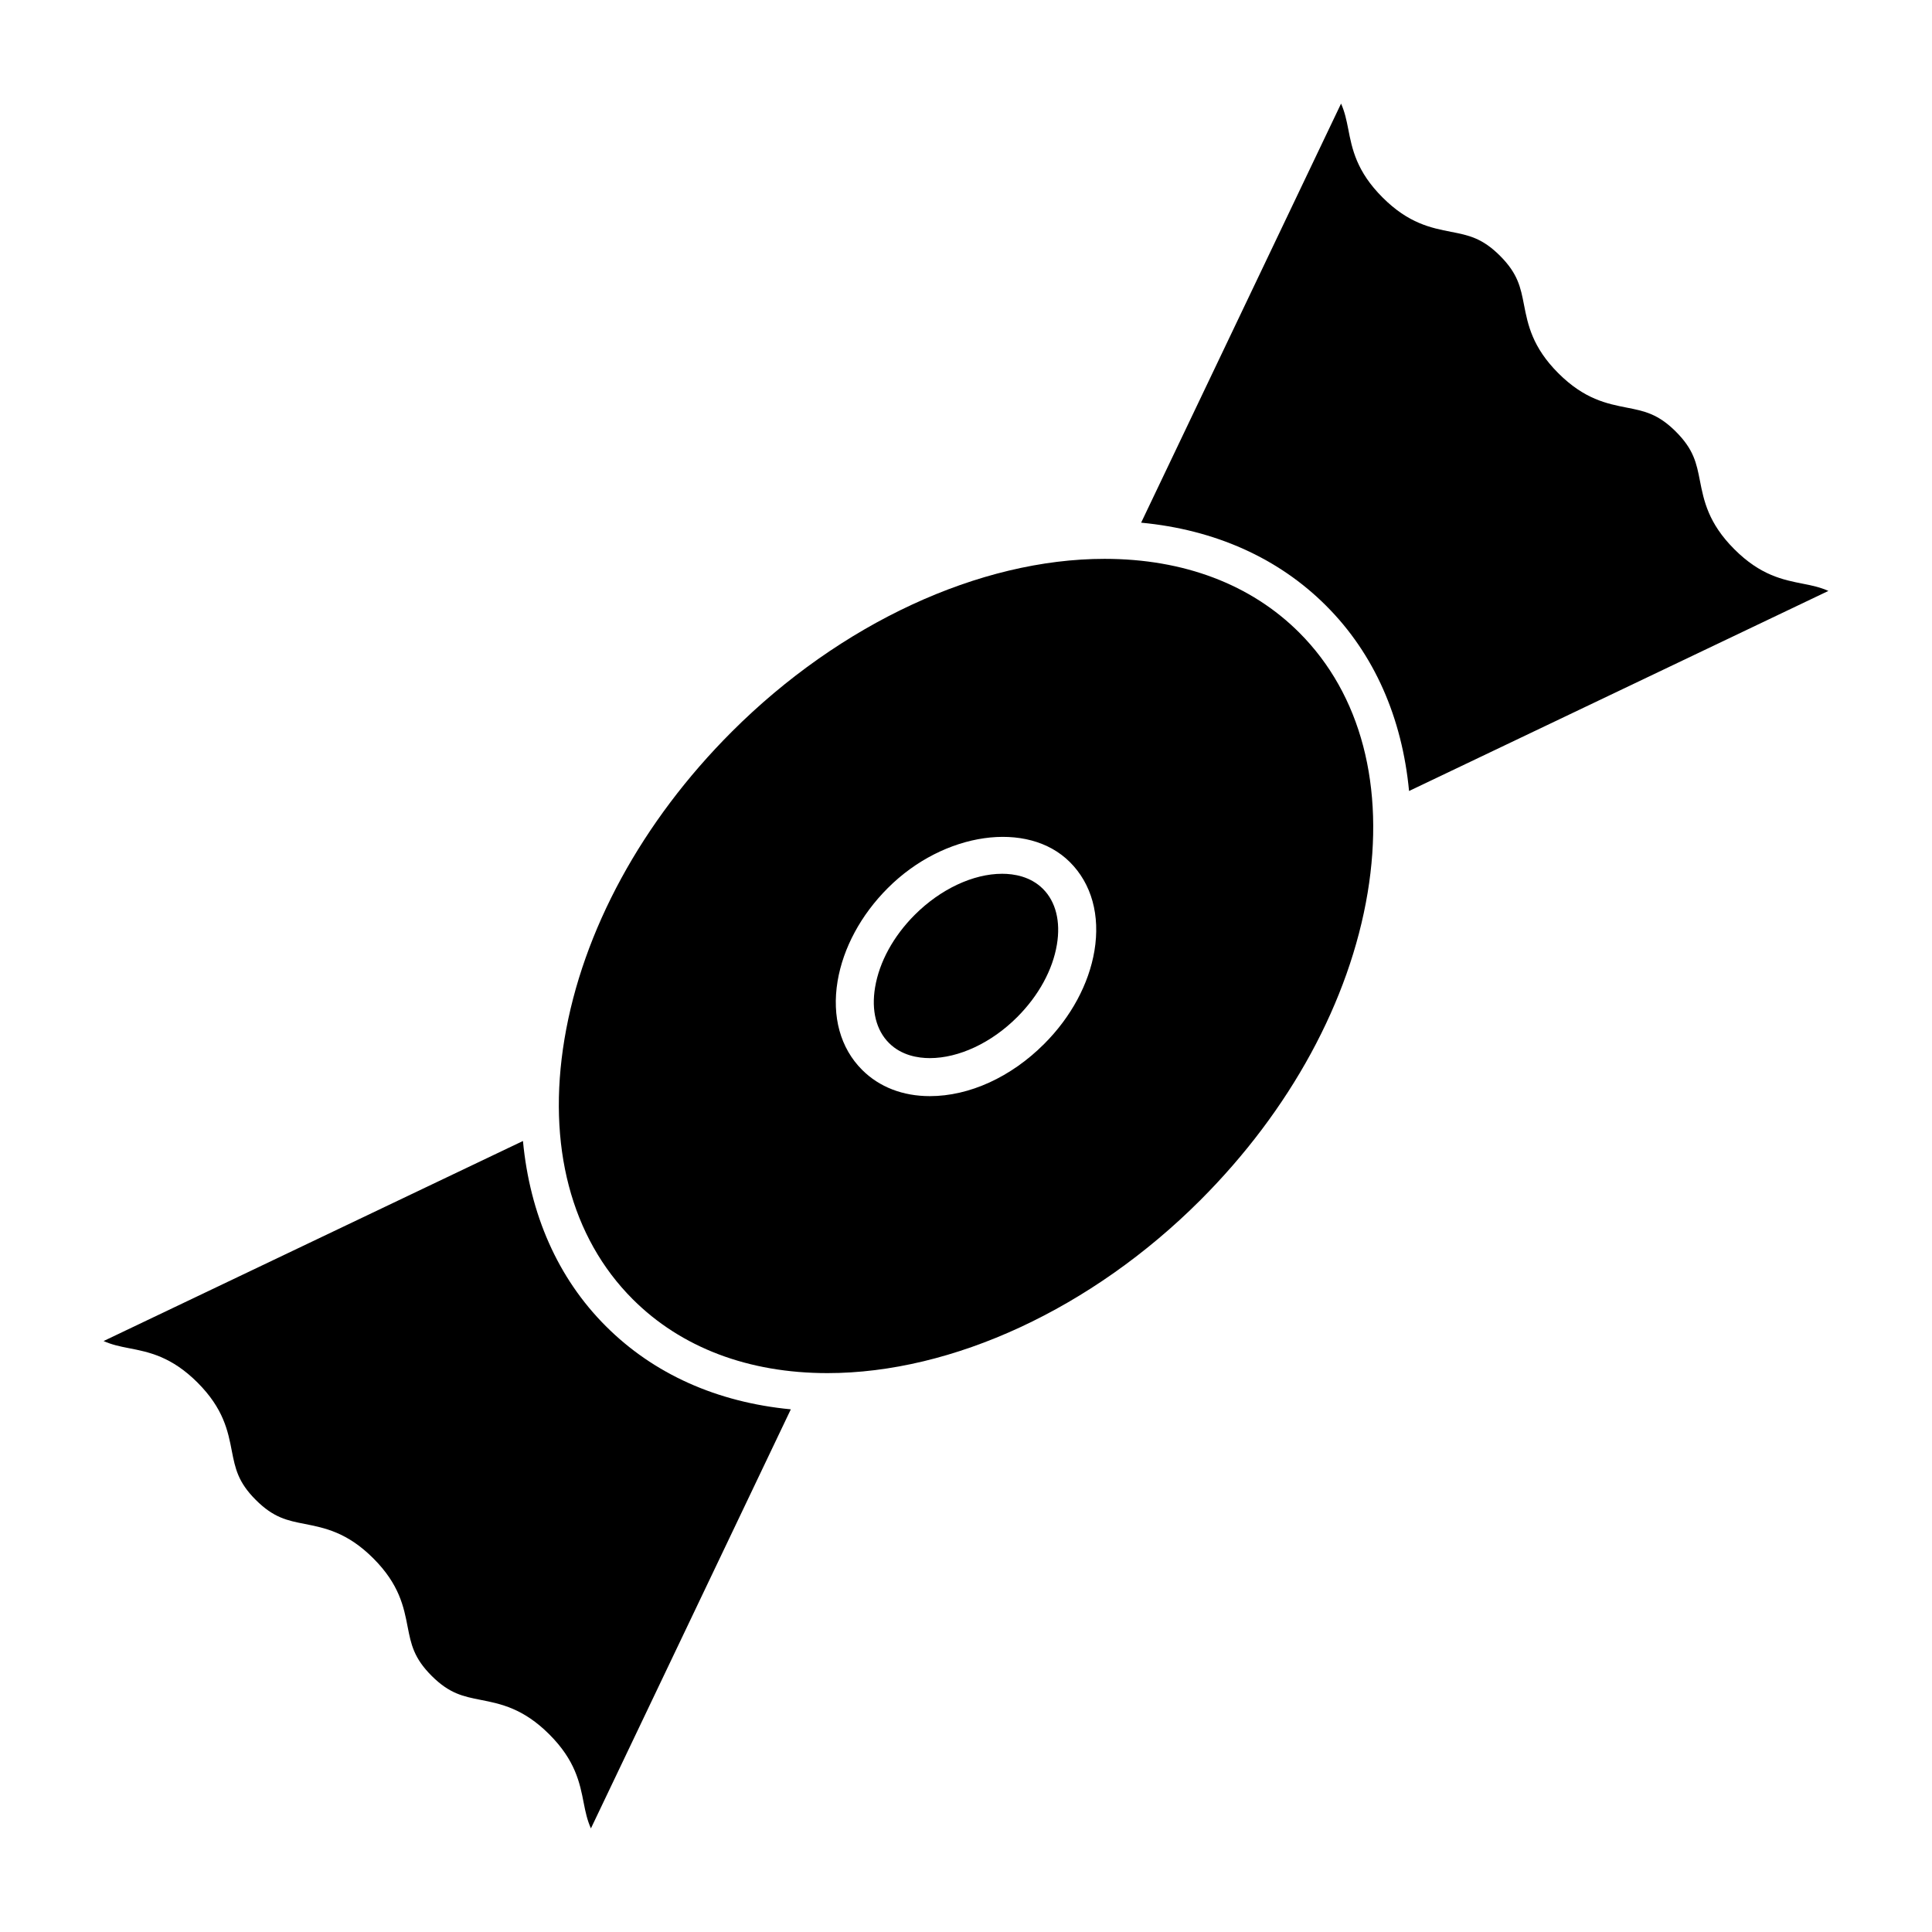
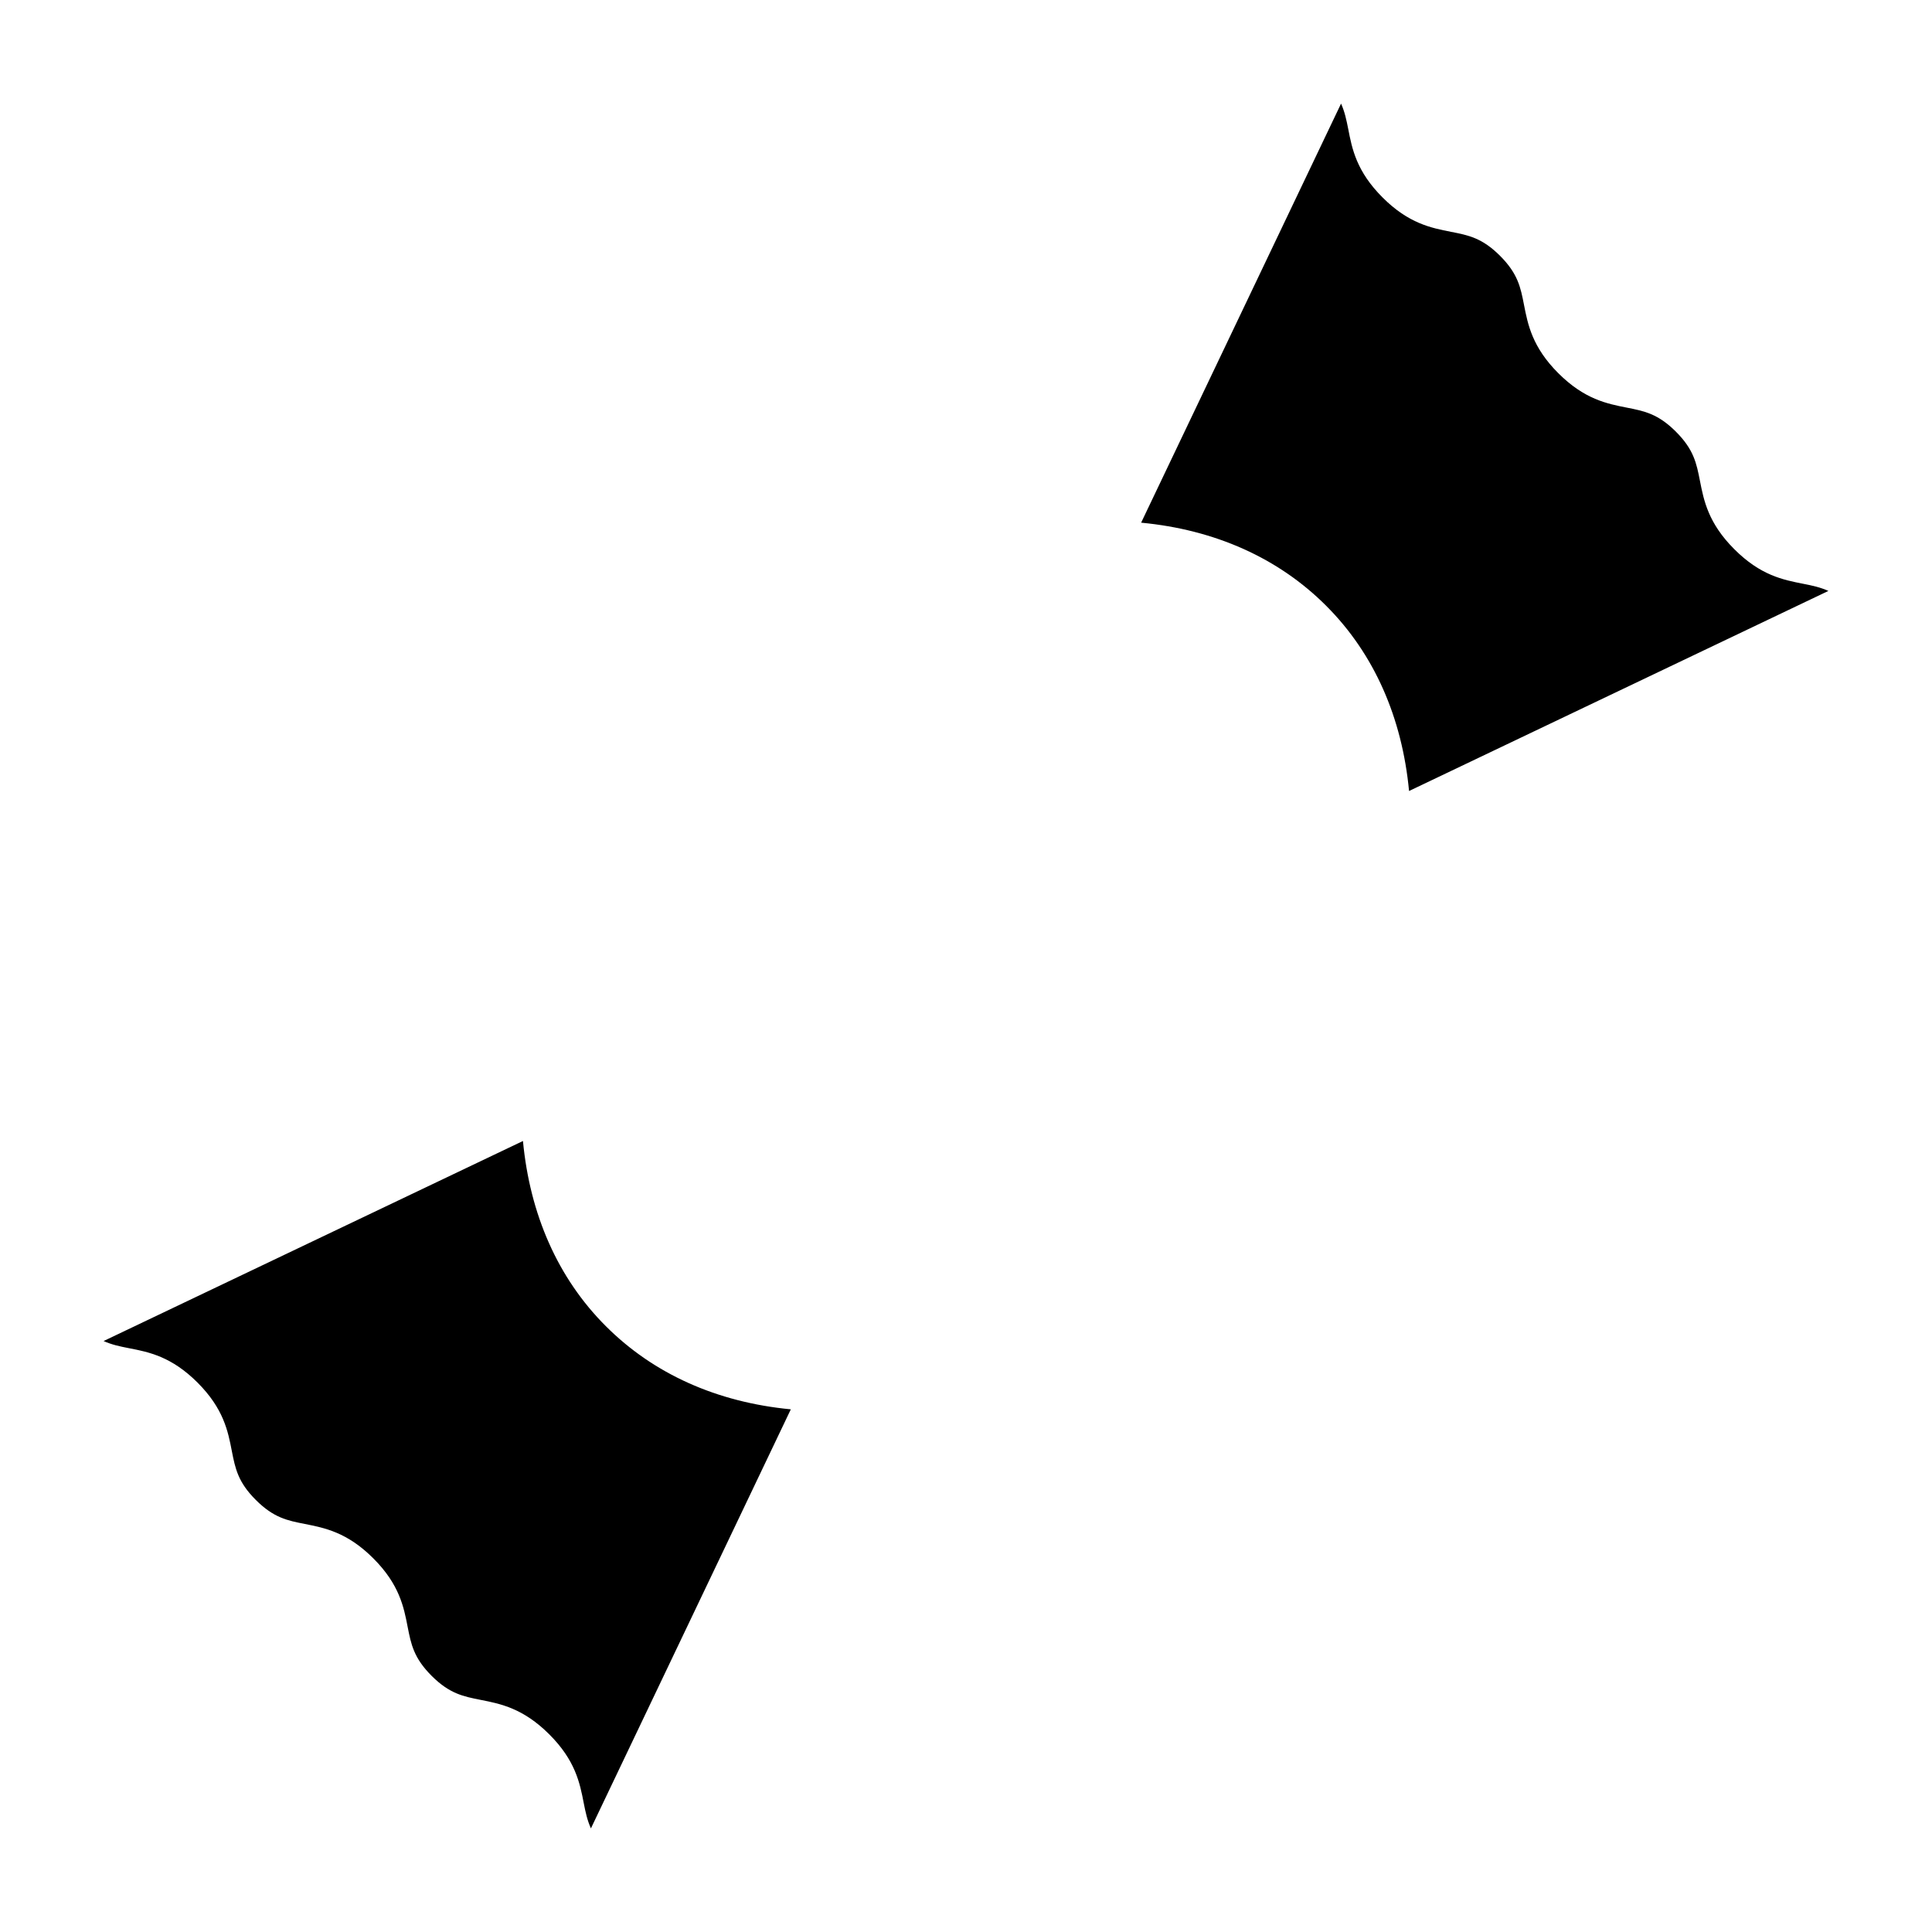
<svg xmlns="http://www.w3.org/2000/svg" fill="#000000" width="800px" height="800px" version="1.1" viewBox="144 144 512 512">
  <g>
    <path d="m196.34 510.39c6.914 6.914 8.082 12.879 9.098 18.156 0.906 4.594 1.613 8.223 6.359 12.957 4.746 4.746 8.375 5.453 12.969 6.359 5.269 1.039 11.254 2.207 18.156 9.109 6.922 6.914 8.09 12.887 9.109 18.168 0.906 4.606 1.613 8.23 6.348 12.969 4.766 4.758 8.395 5.461 13.008 6.379 5.269 1.039 11.254 2.215 18.176 9.129 6.922 6.914 8.102 12.898 9.129 18.188 0.473 2.41 0.926 4.555 1.906 6.742l52.98-111.06c-19.539-1.863-36.355-9.359-49.031-22.047-12.758-12.746-20.121-29.676-21.957-49.062l-111.14 53.012c2.176 0.977 4.324 1.43 6.723 1.895 5.277 1.023 11.254 2.203 18.168 9.105z" />
-     <path d="m409.58 375.56c-7.688 0-16.332 4.062-23.145 10.863-5.672 5.672-9.41 12.504-10.531 19.246-1.02 6.106 0.293 11.348 3.68 14.73 3.324 3.324 7.727 4.012 10.832 4.012 7.688 0 16.344-4.051 23.145-10.863 5.672-5.672 9.41-12.496 10.531-19.234 1.02-6.106-0.293-11.348-3.688-14.742-3.32-3.316-7.711-4.012-10.824-4.012z" />
    <path d="m495.45 304.54c12.758 12.746 20.121 29.684 21.965 49.082l111.13-53.02c-2.176-0.977-4.332-1.441-6.742-1.906-5.269-1.039-11.246-2.207-18.168-9.129-6.934-6.922-8.102-12.906-9.141-18.188-0.906-4.606-1.613-8.242-6.367-12.988-4.746-4.746-8.375-5.453-12.977-6.359-5.269-1.039-11.246-2.207-18.168-9.117-6.914-6.914-8.082-12.879-9.109-18.148-0.898-4.606-1.602-8.23-6.348-12.977-4.734-4.734-8.363-5.453-12.969-6.348-5.269-1.039-11.246-2.195-18.156-9.109-6.922-6.914-8.09-12.887-9.109-18.168-0.473-2.398-0.926-4.543-1.895-6.711l-52.984 111.06c19.547 1.852 36.375 9.348 49.039 22.023z" />
-     <path d="m488.33 311.66c-12.797-12.797-30.633-19.559-51.602-19.559-33.172 0-70.102 17.129-98.797 45.816-23.809 23.809-39.559 52.738-44.344 81.465-4.684 28.113 1.742 52.586 18.098 68.93 12.809 12.809 30.652 19.578 51.609 19.578 33.172 0 70.109-17.141 98.809-45.836 23.801-23.801 39.551-52.73 44.336-81.457 4.66-28.098-1.758-52.582-18.109-68.938zm-54.293 84.316c-1.473 8.785-6.195 17.562-13.34 24.695-8.777 8.785-19.809 13.816-30.27 13.816-7.184 0-13.402-2.41-17.957-6.961-5.754-5.742-8.062-14.098-6.5-23.508 1.473-8.797 6.195-17.574 13.34-24.707 14.832-14.82 37.039-18.016 48.215-6.852 5.766 5.742 8.074 14.105 6.512 23.516z" />
  </g>
</svg>